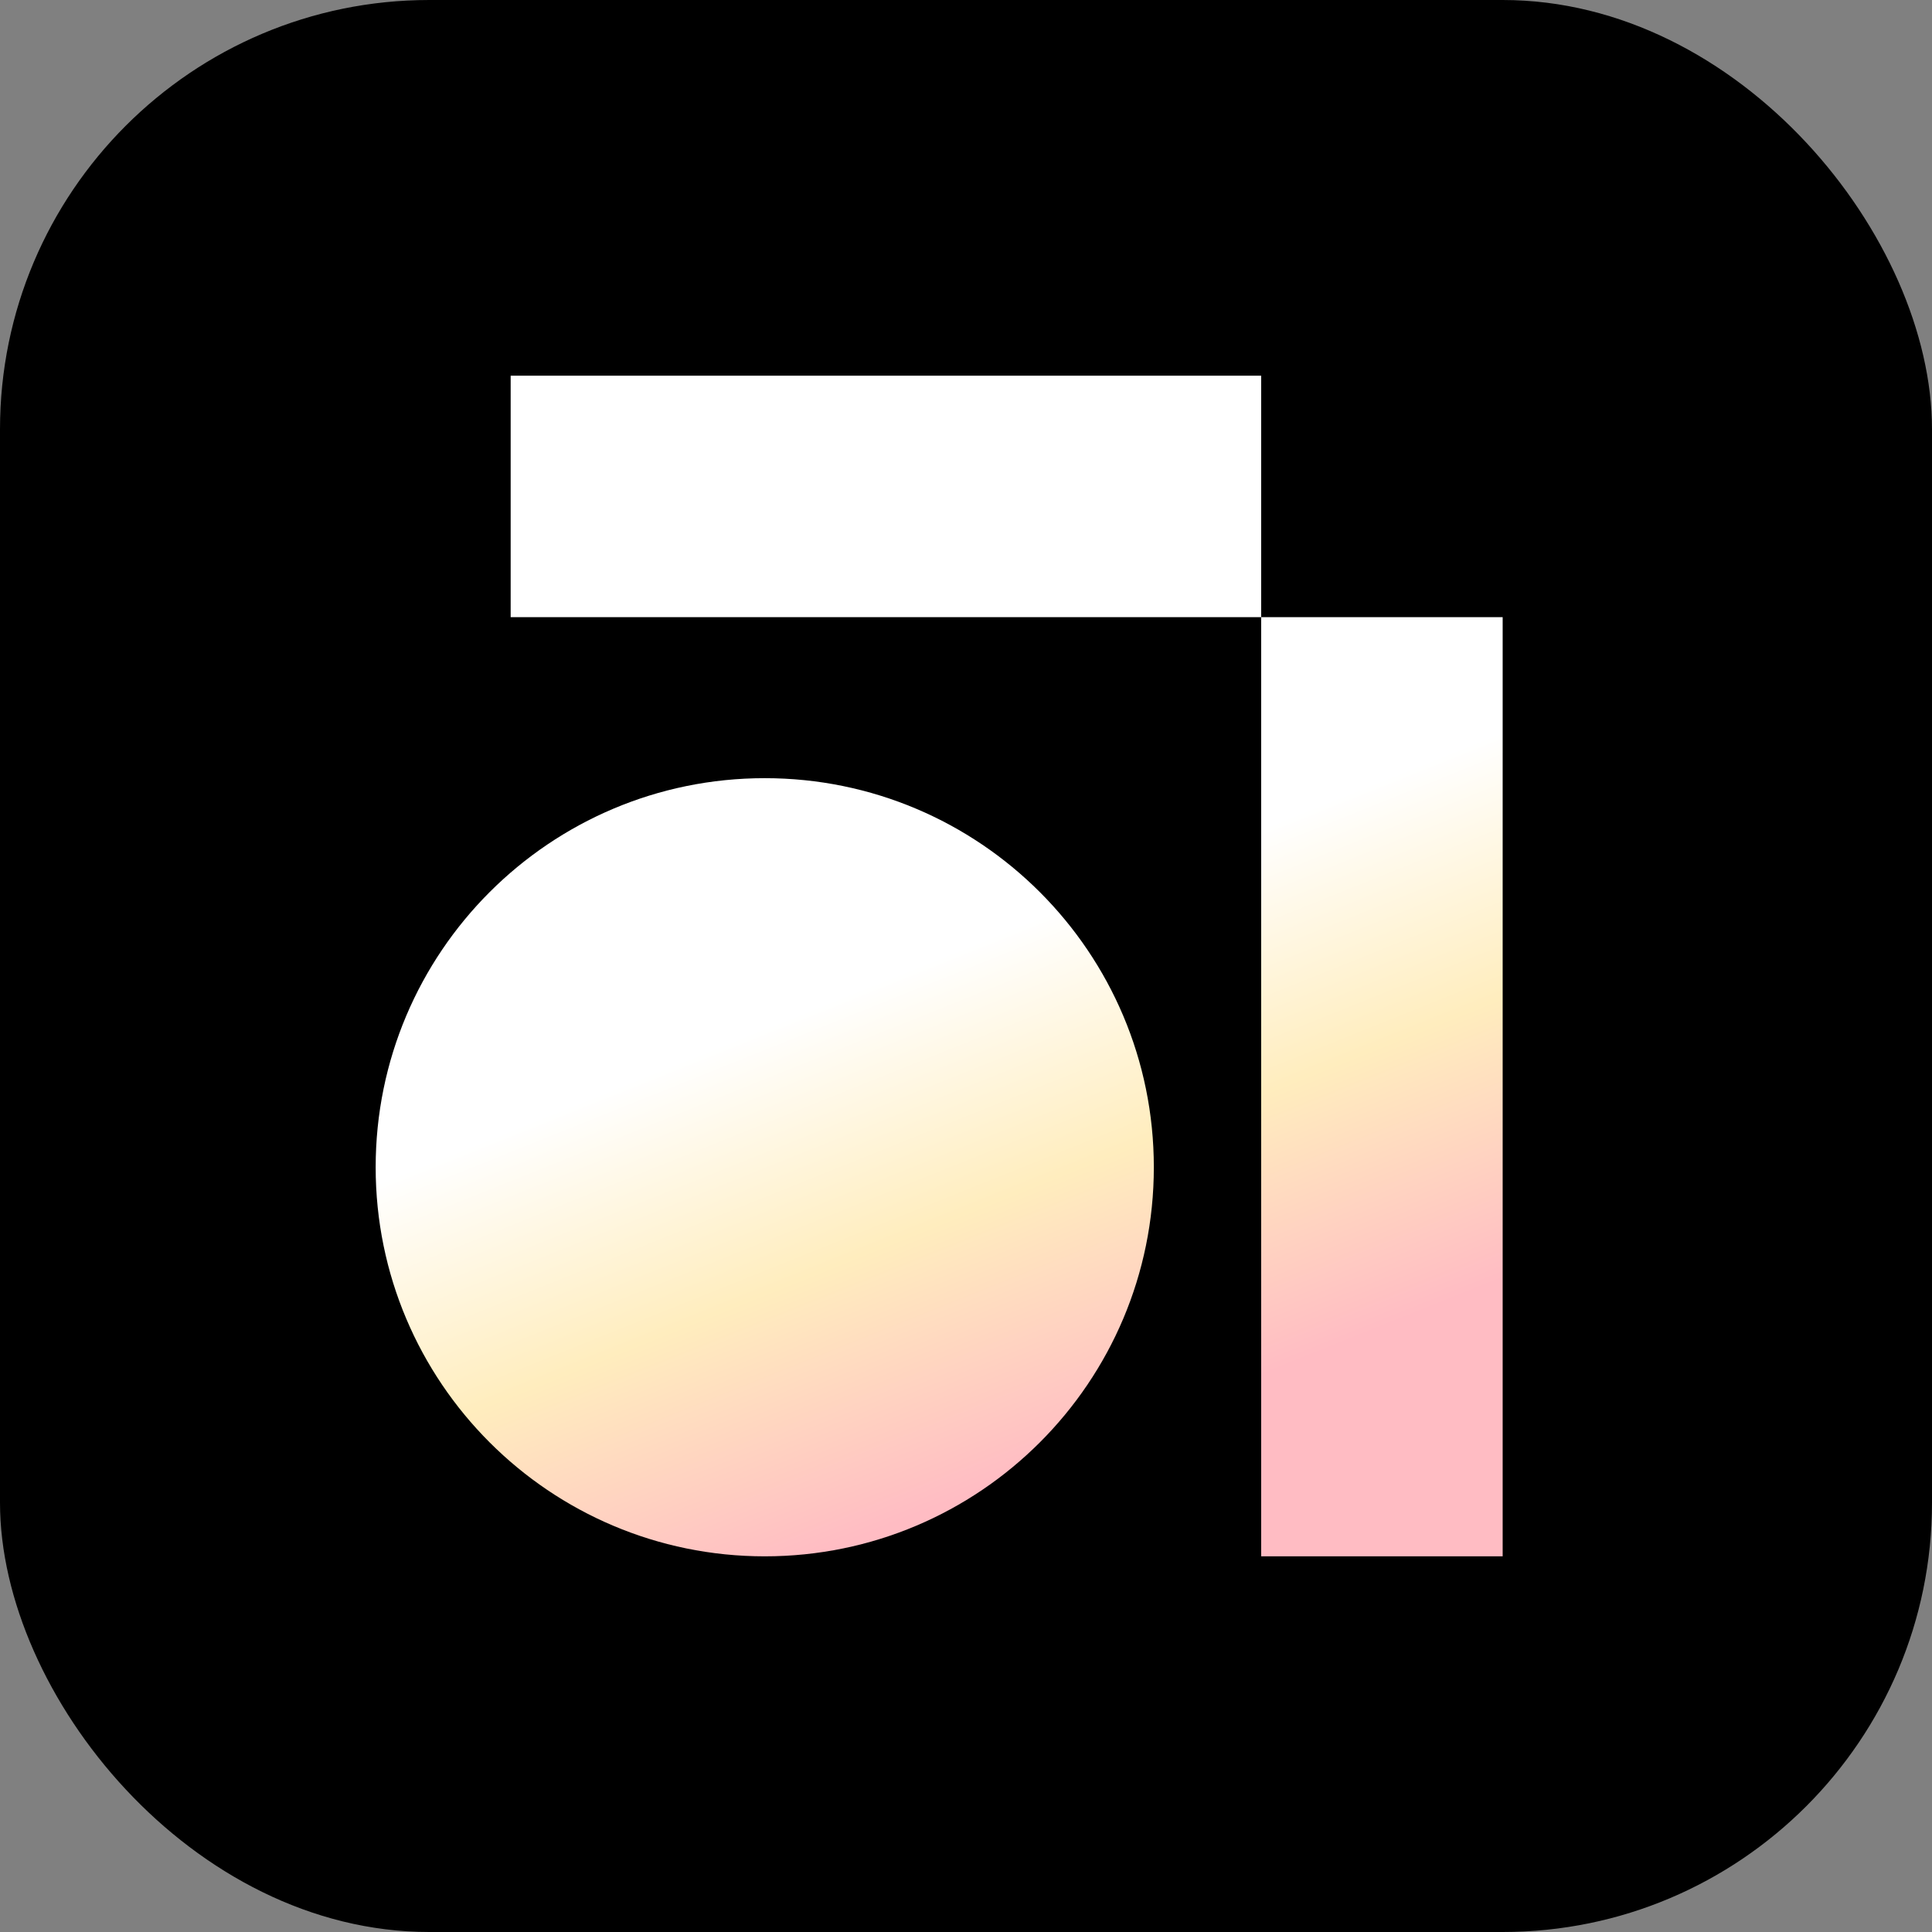
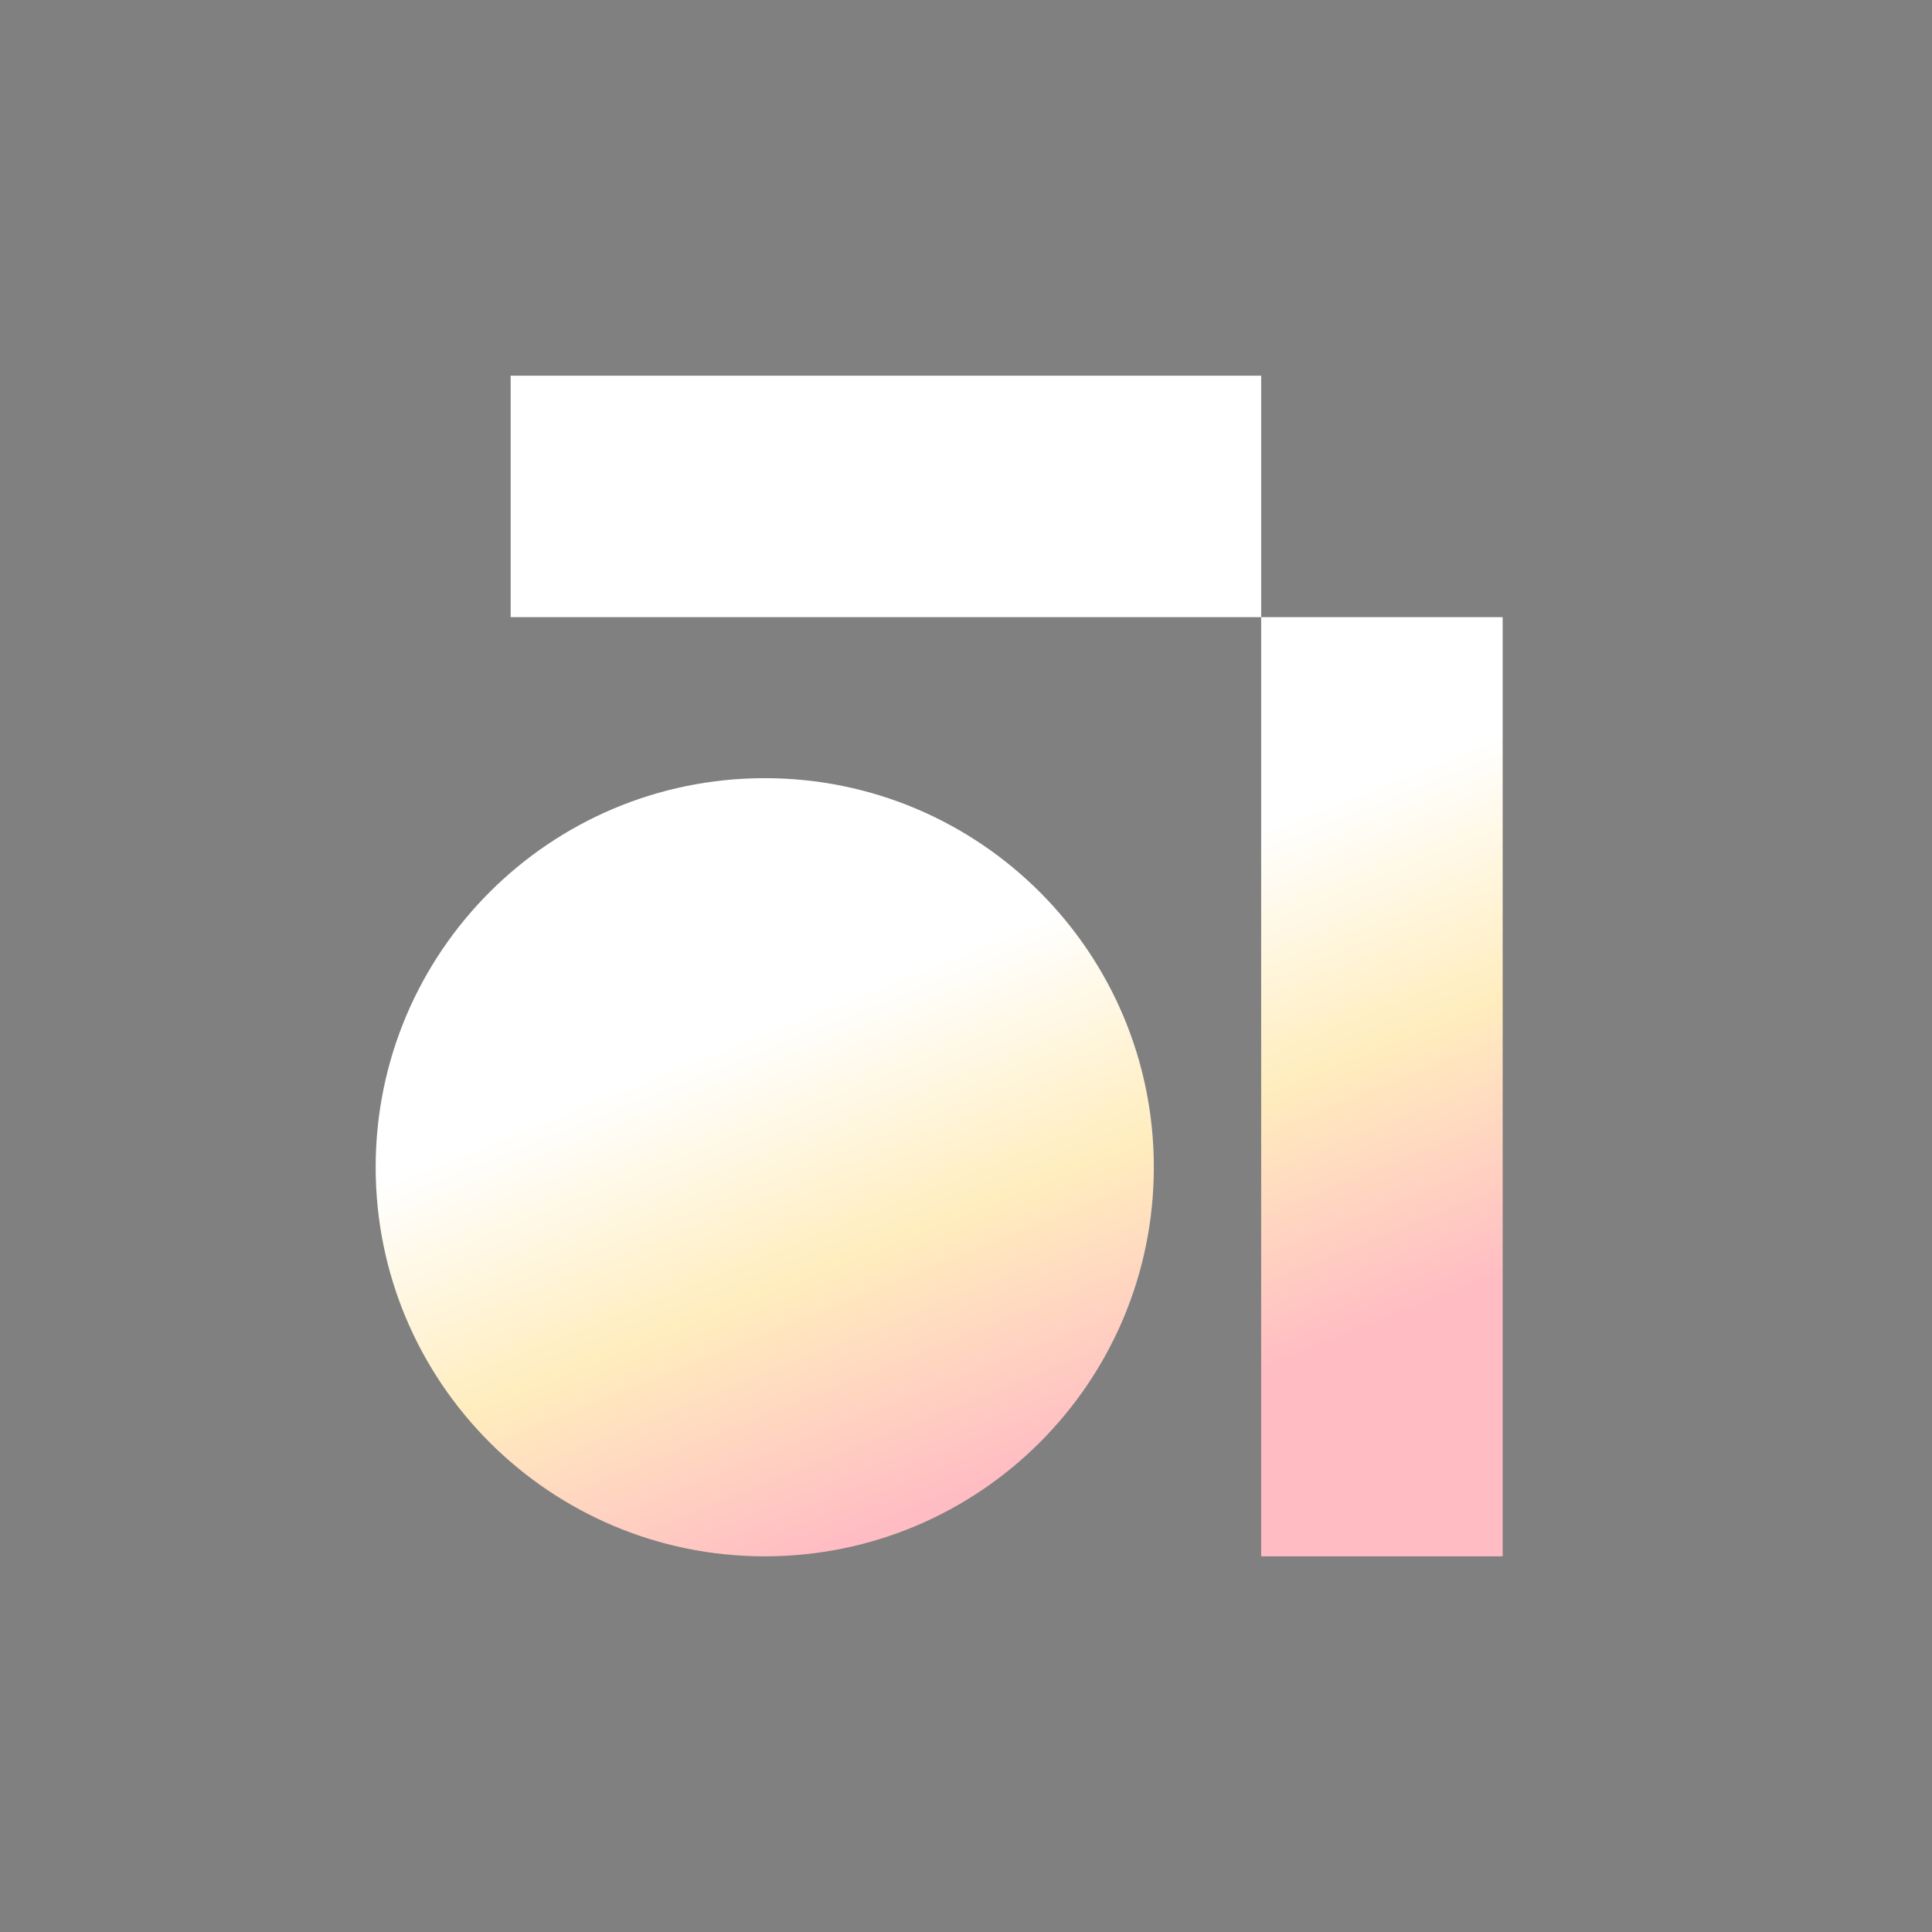
<svg xmlns="http://www.w3.org/2000/svg" width="72" height="72" viewBox="0 0 72 72" fill="none">
  <rect x="0" y="0" width="72" height="72" fill="#808080" stroke="none" />
-   <rect width="72" height="72" rx="16" fill="black" />
-   <path fill-rule="evenodd" clip-rule="evenodd" d="M47 23V14H19.031V23H47ZM47 23V58H56V23H47ZM28.5 58C36.508 58 43 51.508 43 43.5C43 35.492 36.508 29 28.5 29C20.492 29 14 35.492 14 43.5C14 51.508 20.492 58 28.5 58Z" fill="url(#paint0_linear_7050_7920)" />
+   <path fill-rule="evenodd" clip-rule="evenodd" d="M47 23V14H19.031V23H47M47 23V58H56V23H47ZM28.5 58C36.508 58 43 51.508 43 43.5C43 35.492 36.508 29 28.5 29C20.492 29 14 35.492 14 43.5C14 51.508 20.492 58 28.5 58Z" fill="url(#paint0_linear_7050_7920)" />
  <defs>
    <linearGradient id="paint0_linear_7050_7920" x1="14" y1="14" x2="34.837" y2="65.88" gradientUnits="userSpaceOnUse">
      <stop offset="0.5" stop-color="white" />
      <stop offset="0.664" stop-color="#FFEDBE" />
      <stop offset="0.839" stop-color="#FFBCC3" />
    </linearGradient>
  </defs>
</svg>